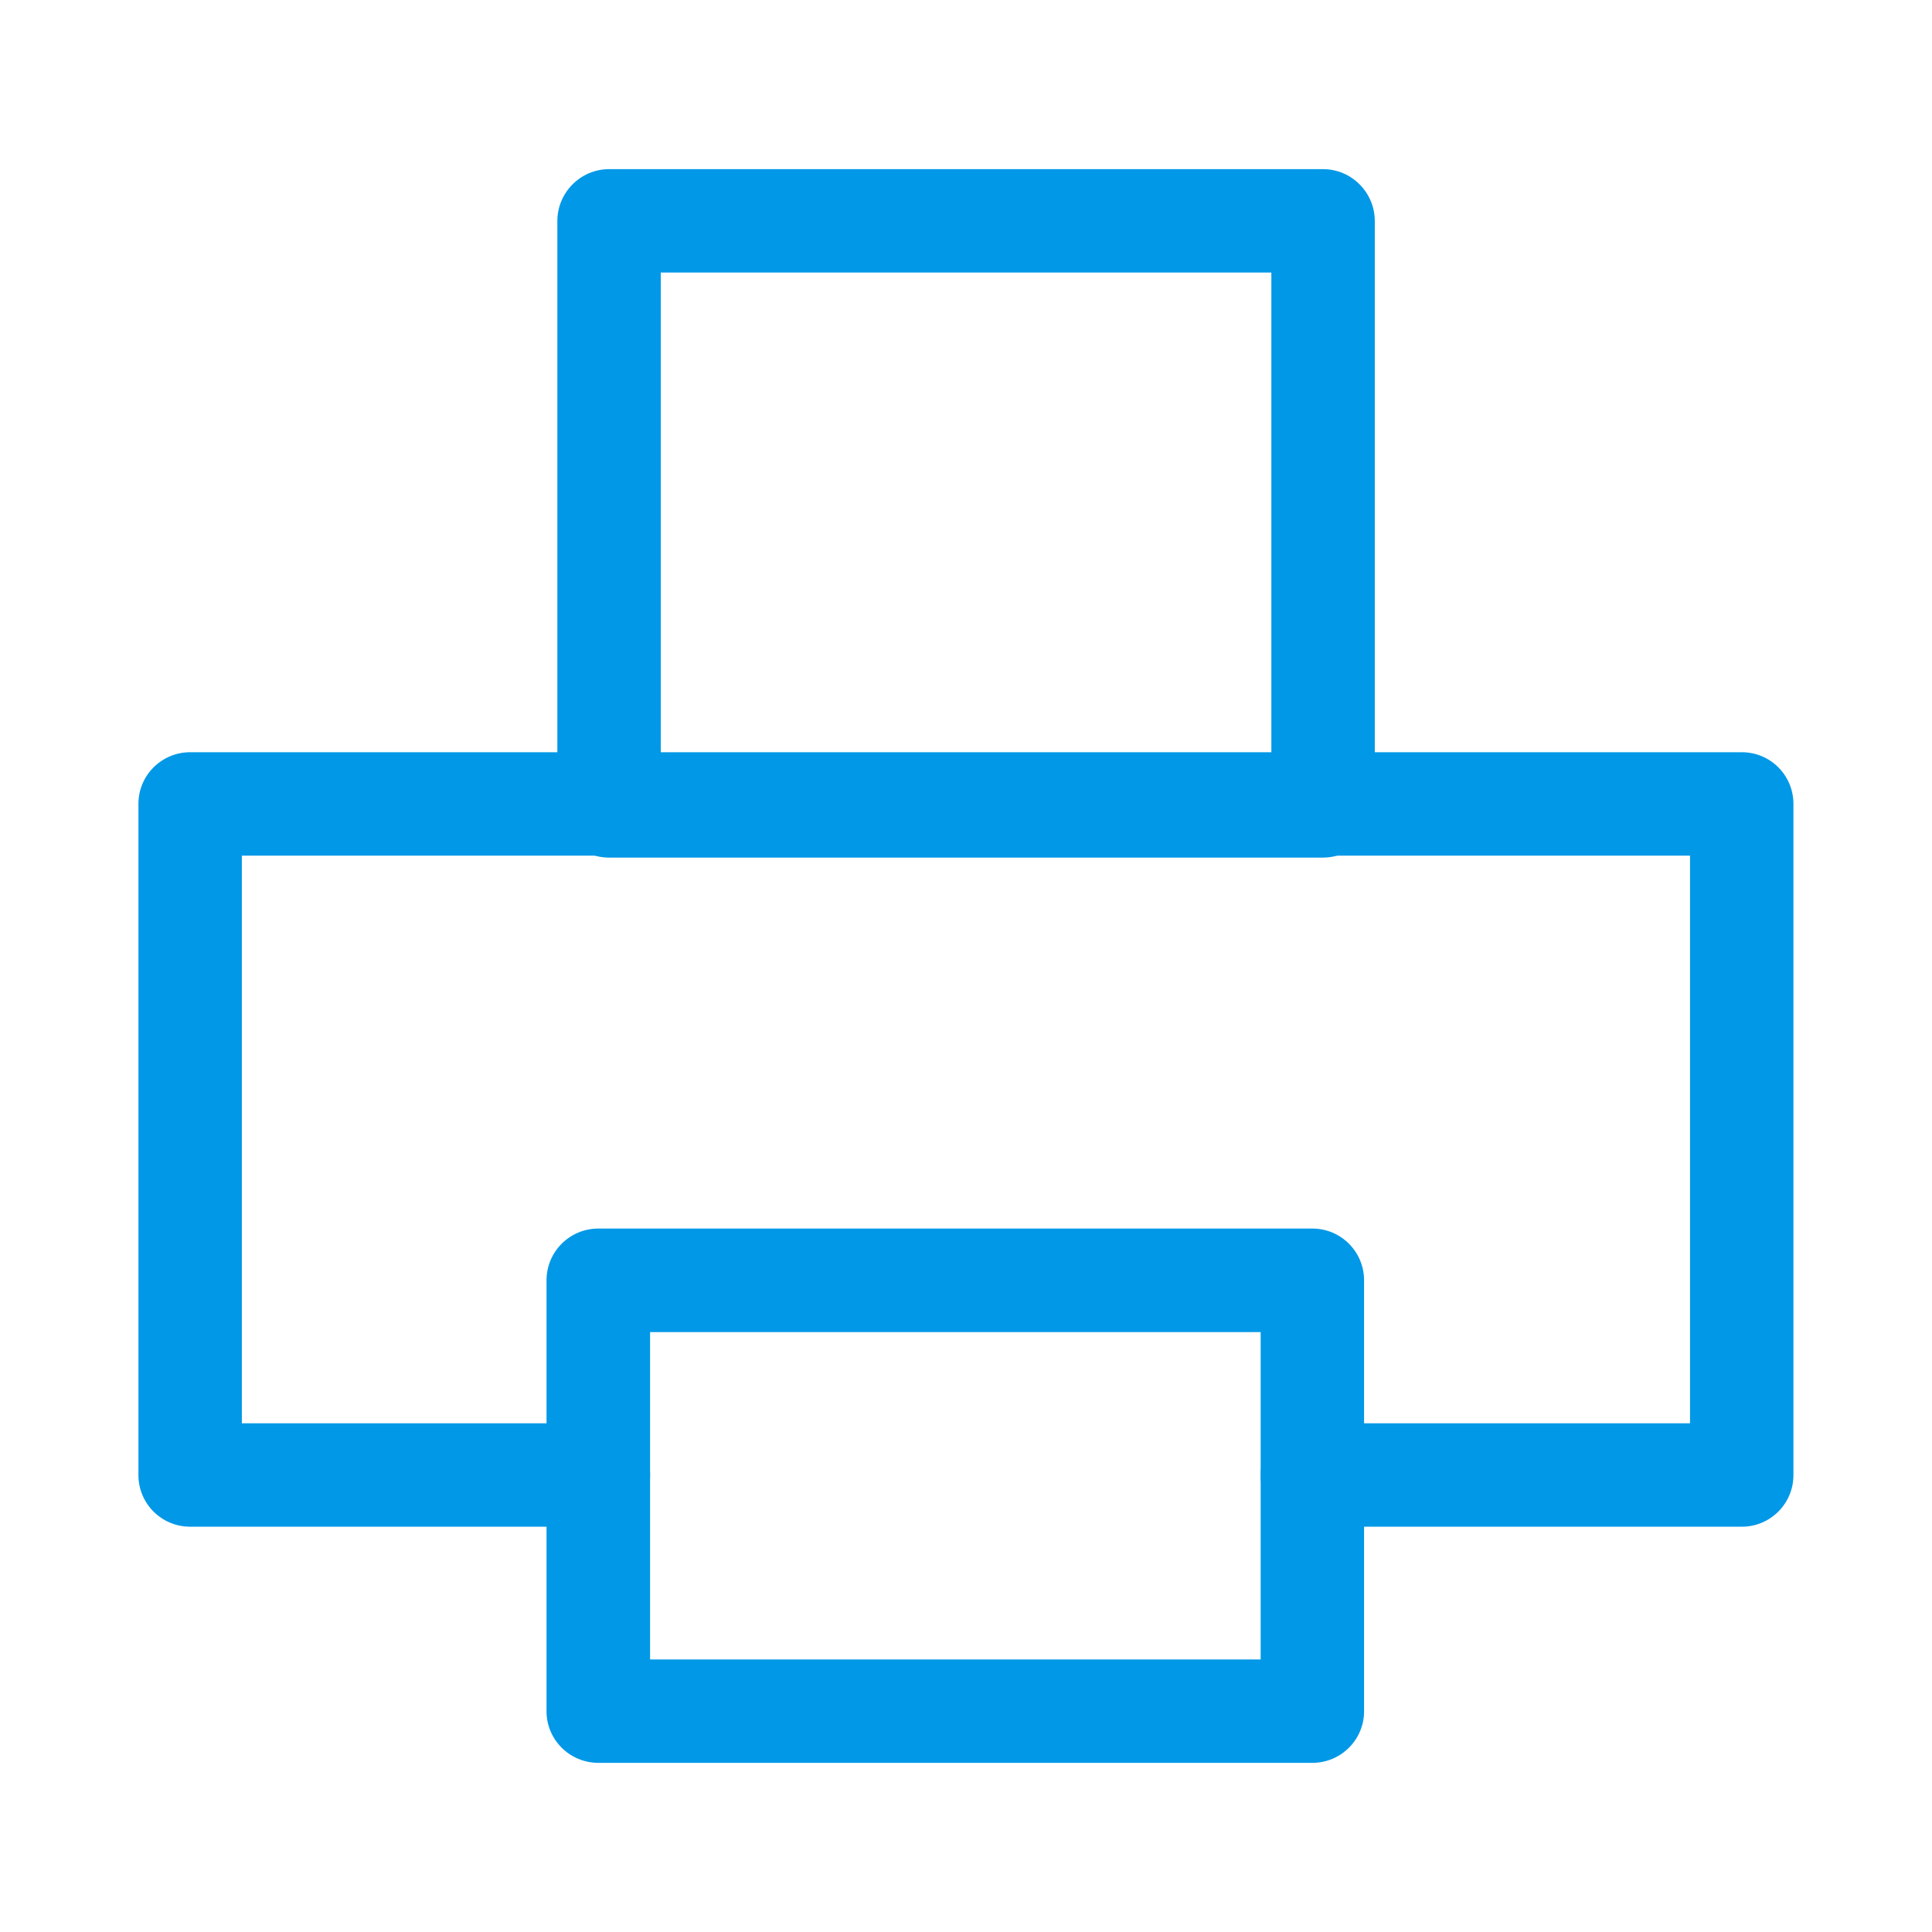
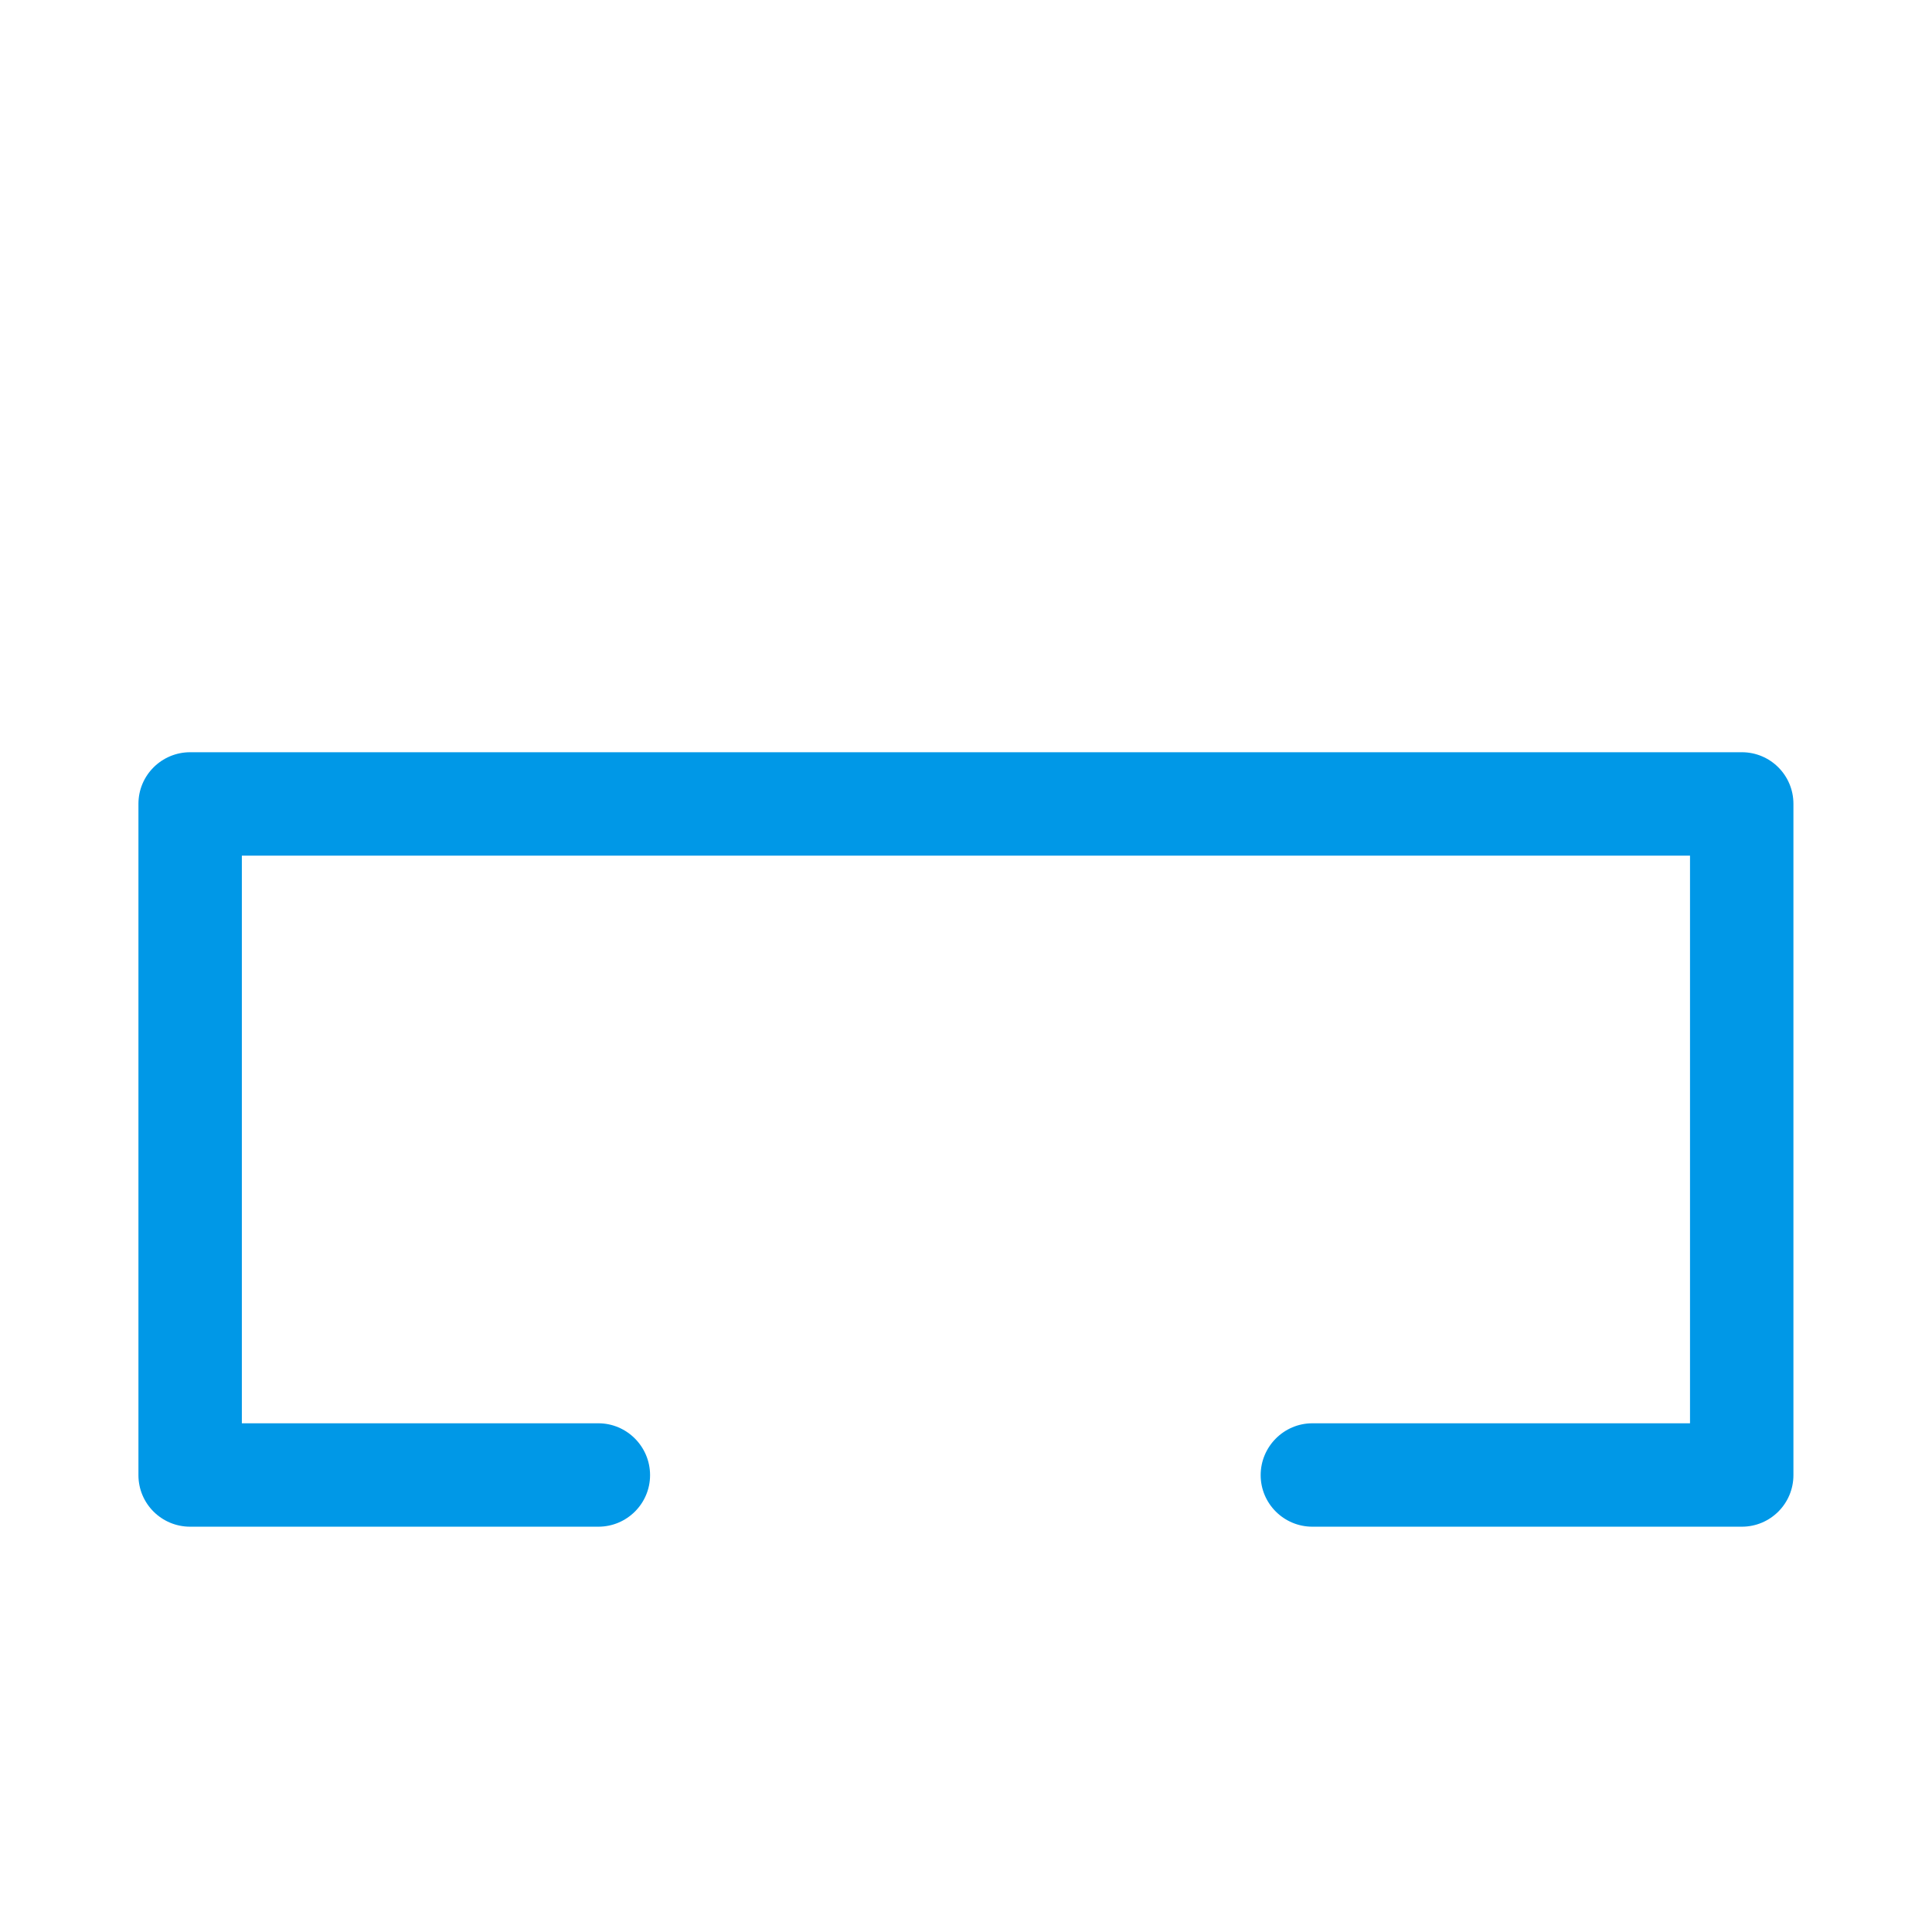
<svg xmlns="http://www.w3.org/2000/svg" version="1.1" id="圖層_1" x="0px" y="0px" width="13.9px" height="13.9px" viewBox="0 0 13.9 13.9" style="enable-background:new 0 0 13.9 13.9;" xml:space="preserve">
  <style type="text/css">

	.st0{fill:#0098E7;}

</style>
  <g>
    <path class="st0" d="M12.532,10.984h-3.09c-0.205,0-0.372-0.166-0.372-0.371s0.167-0.373,0.372-0.373h2.717V6.156H1.74v4.084h2.565   c0.205,0,0.372,0.168,0.372,0.373s-0.167,0.371-0.372,0.371H1.368c-0.206,0-0.372-0.166-0.372-0.371v-4.83   c0-0.205,0.167-0.371,0.372-0.371h11.164c0.205,0,0.371,0.166,0.371,0.371v4.83C12.903,10.818,12.737,10.984,12.532,10.984   L12.532,10.984z" />
-     <path class="st0" d="M9.518,6.17H4.382c-0.206,0-0.372-0.166-0.372-0.371V1.59c0-0.205,0.167-0.373,0.372-0.373h5.137   c0.205,0,0.372,0.168,0.372,0.373v4.209C9.89,6.004,9.723,6.17,9.518,6.17L9.518,6.17z M4.754,5.426h4.393V1.961H4.754V5.426   L4.754,5.426z" />
-     <path class="st0" d="M9.442,12.683H4.305c-0.206,0-0.373-0.166-0.373-0.371v-3.1c0-0.207,0.167-0.373,0.373-0.373h5.137   c0.205,0,0.372,0.166,0.372,0.373v3.1C9.814,12.517,9.647,12.683,9.442,12.683L9.442,12.683z M4.677,11.939H9.07V9.584H4.677   V11.939L4.677,11.939z" />
  </g>
</svg>